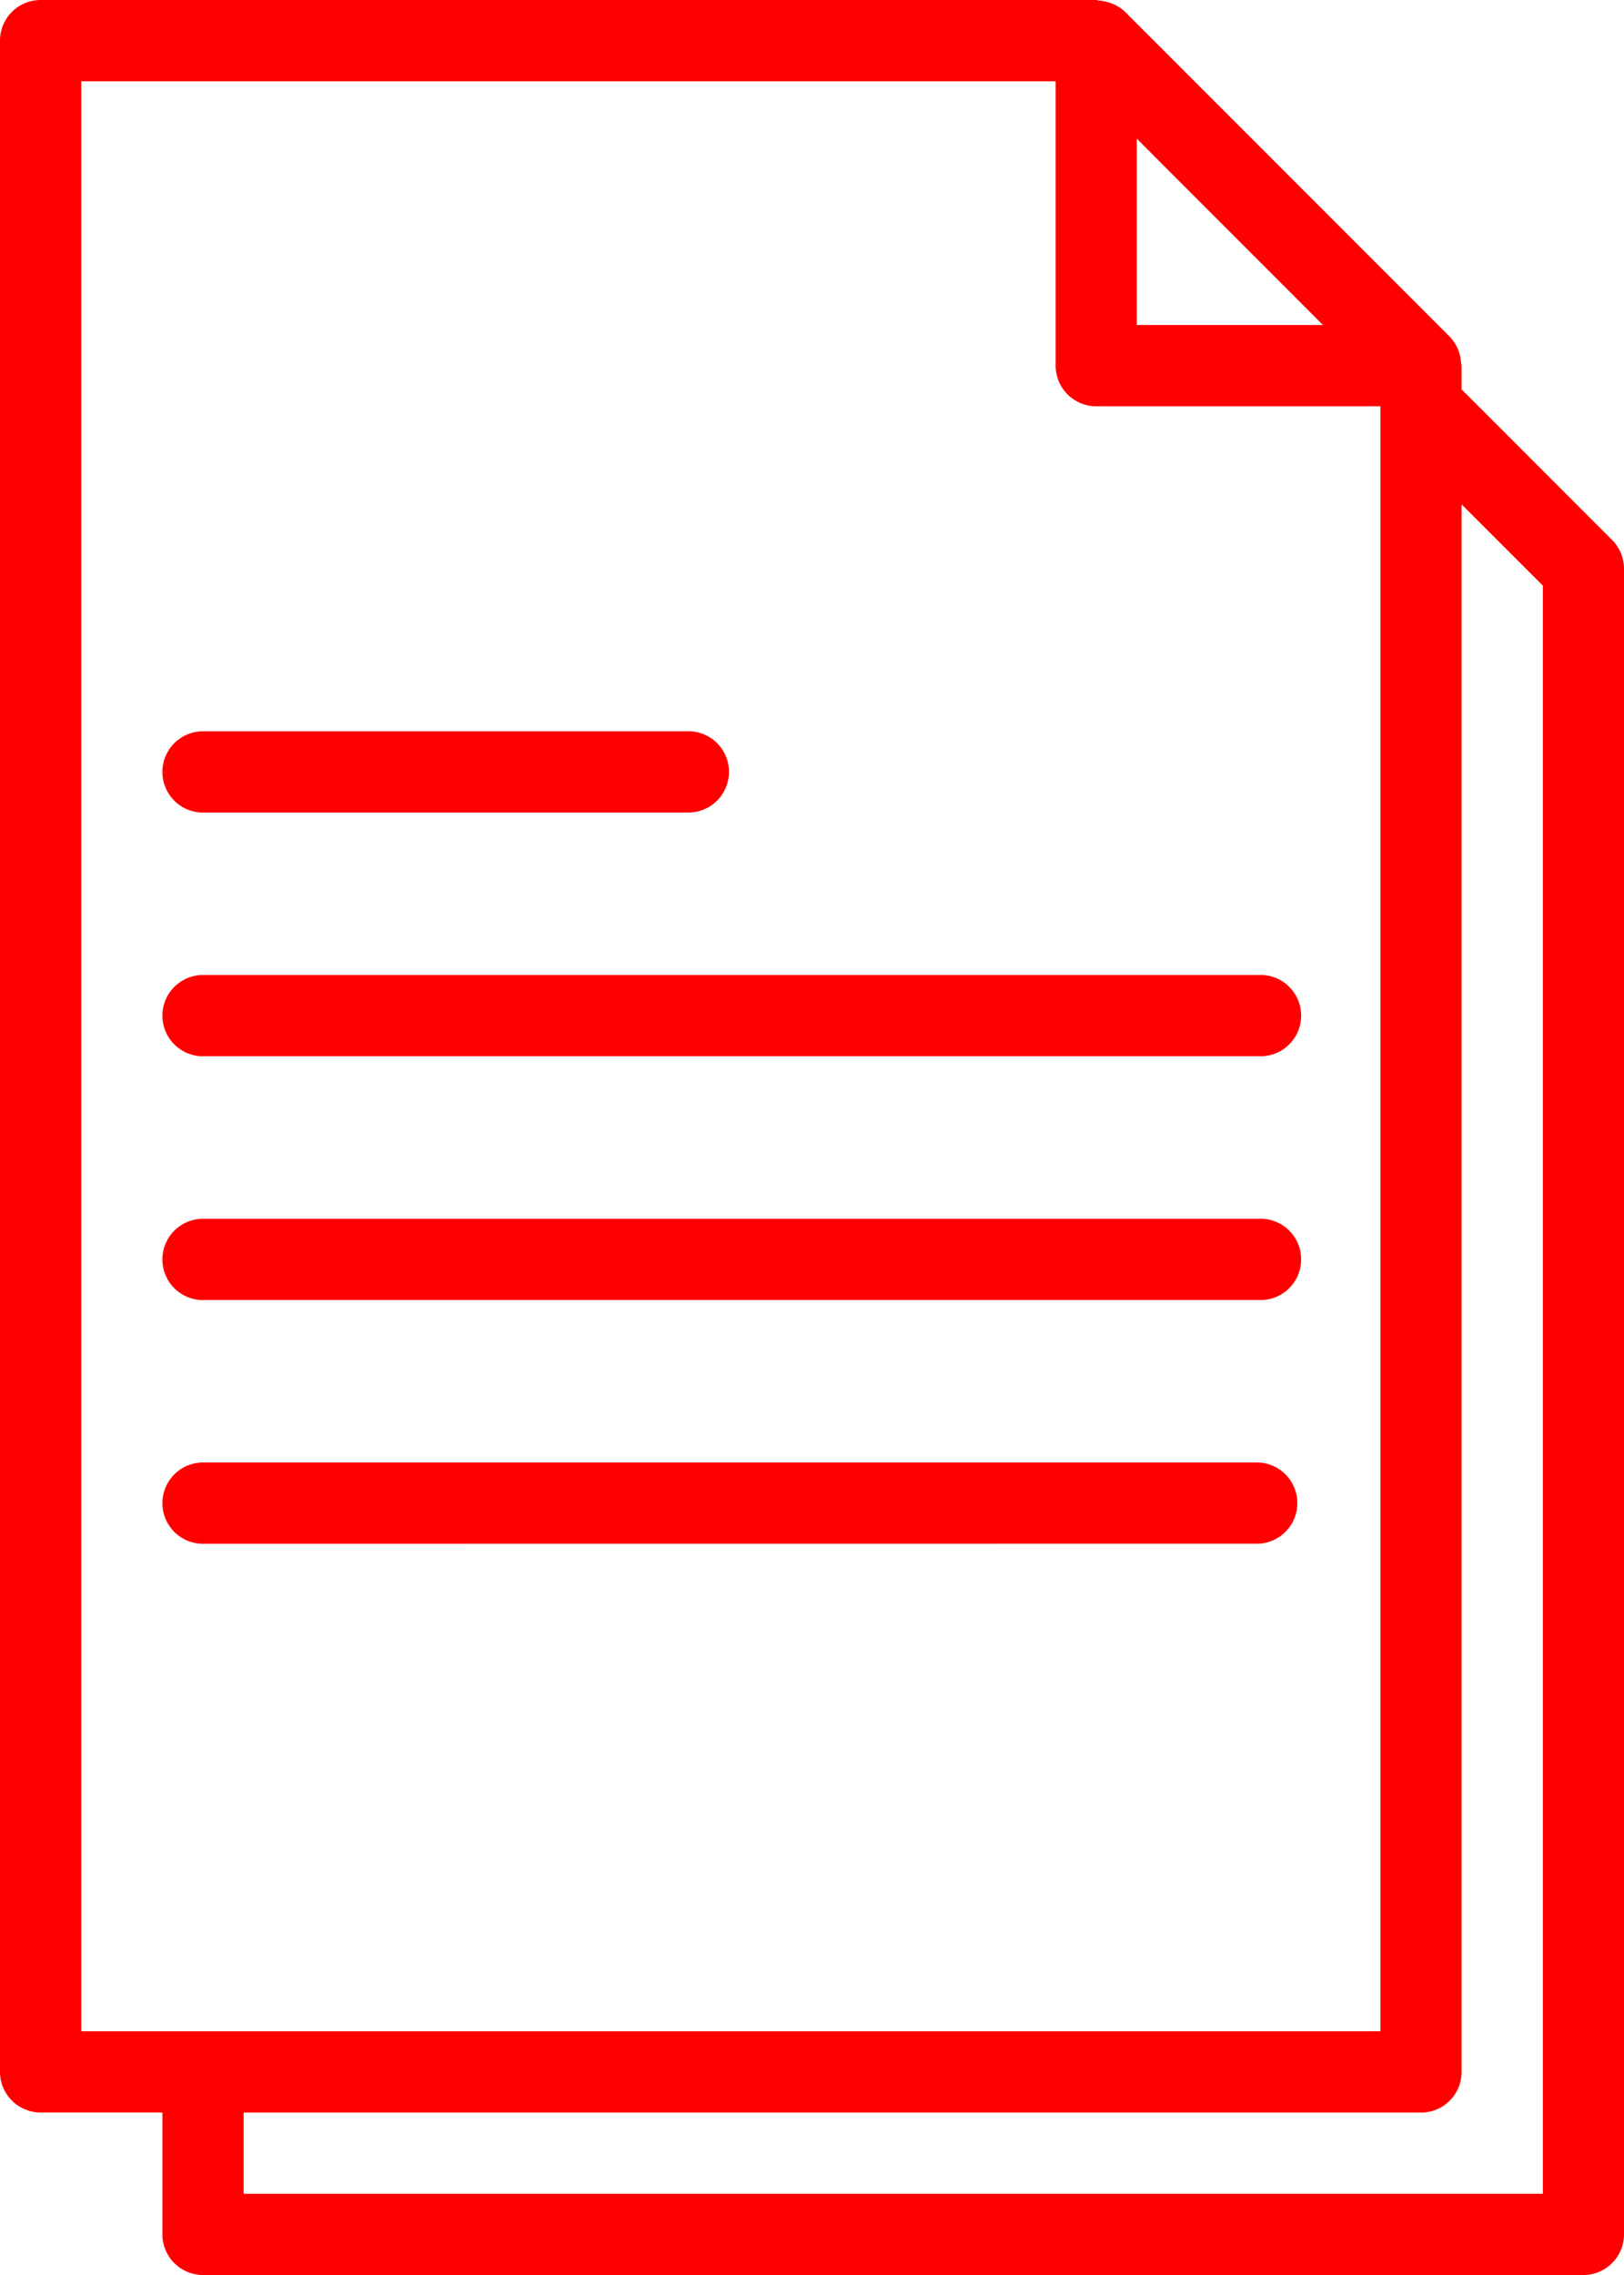
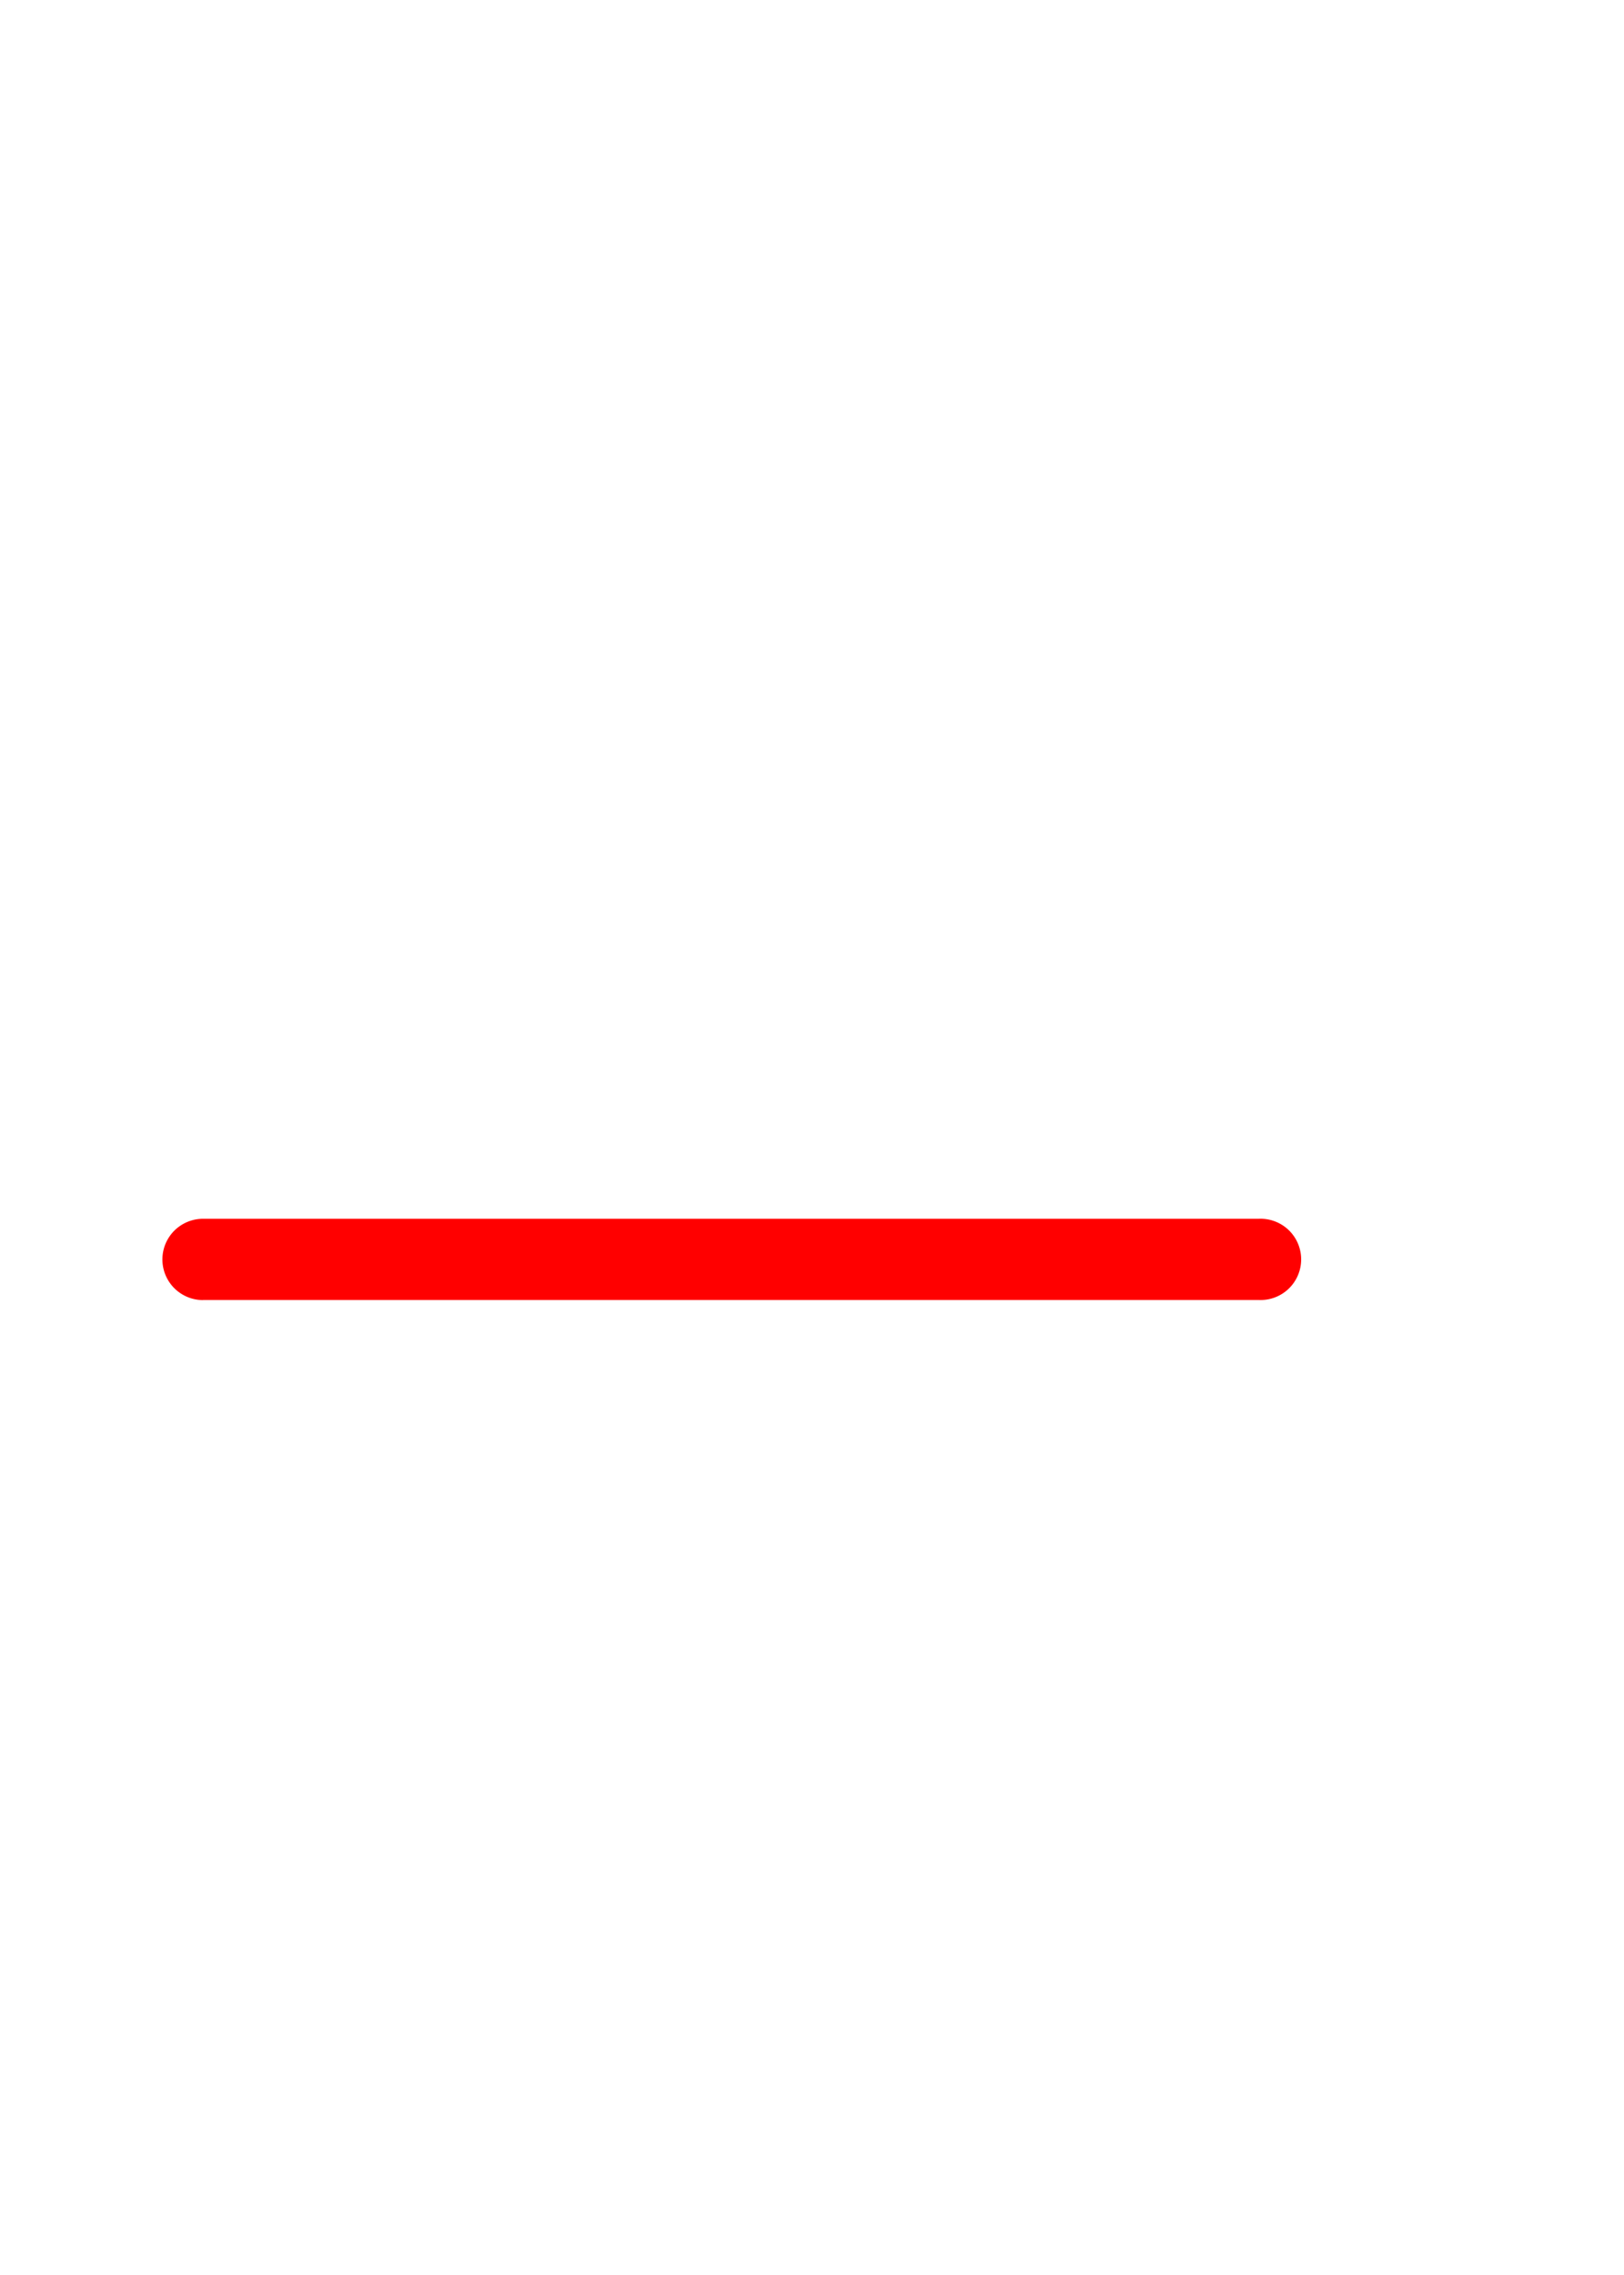
<svg xmlns="http://www.w3.org/2000/svg" viewBox="0 0 187.5 262.5">
  <defs>
    <style>.cls-1{fill:red;}</style>
  </defs>
  <title>Fichier 1redmine-wiki</title>
  <g id="Calque_2" data-name="Calque 2">
    <g id="Calque_1-2" data-name="Calque 1">
-       <path class="cls-1" d="M168.69,41.89a4.78,4.78,0,0,0-.23-1.21,2.89,2.89,0,0,0-.16-.45,4.84,4.84,0,0,0-.91-1.37l-37.5-37.5A4.51,4.51,0,0,0,128.5.46a3,3,0,0,0-.42-.15,4.58,4.58,0,0,0-1.25-.25,1.66,1.66,0,0,0-.26-.06H4.69A4.69,4.69,0,0,0,0,4.69V239.06a4.69,4.69,0,0,0,4.69,4.69H18.75v14.06a4.69,4.69,0,0,0,4.69,4.69H182.81a4.69,4.69,0,0,0,4.69-4.69V65.63a4.69,4.69,0,0,0-1.37-3.32L168.75,44.93V42.19a2.59,2.59,0,0,0-.06-.29ZM152.74,37.5H131.25V16ZM9.38,9.38h112.5V42.19a4.69,4.69,0,0,0,4.69,4.69h32.81v187.5H9.38ZM178.13,67.57V253.13h-150v-9.37H164.06a4.69,4.69,0,0,0,4.69-4.69V58.2Z" />
-       <path class="cls-1" d="M23.44,121.87H145.32a4.69,4.69,0,1,0,0-9.37H23.44a4.69,4.69,0,0,0,0,9.38Z" />
      <path class="cls-1" d="M23.44,150H145.32a4.69,4.69,0,1,0,0-9.37H23.44a4.69,4.69,0,0,0,0,9.38Z" />
-       <path class="cls-1" d="M145.31,178.12a4.69,4.69,0,0,0,0-9.37H23.44a4.69,4.69,0,0,0,0,9.38Z" />
-       <path class="cls-1" d="M23.44,93.75H79.69a4.69,4.69,0,0,0,0-9.37H23.44a4.69,4.69,0,0,0,0,9.38Z" />
    </g>
  </g>
</svg>